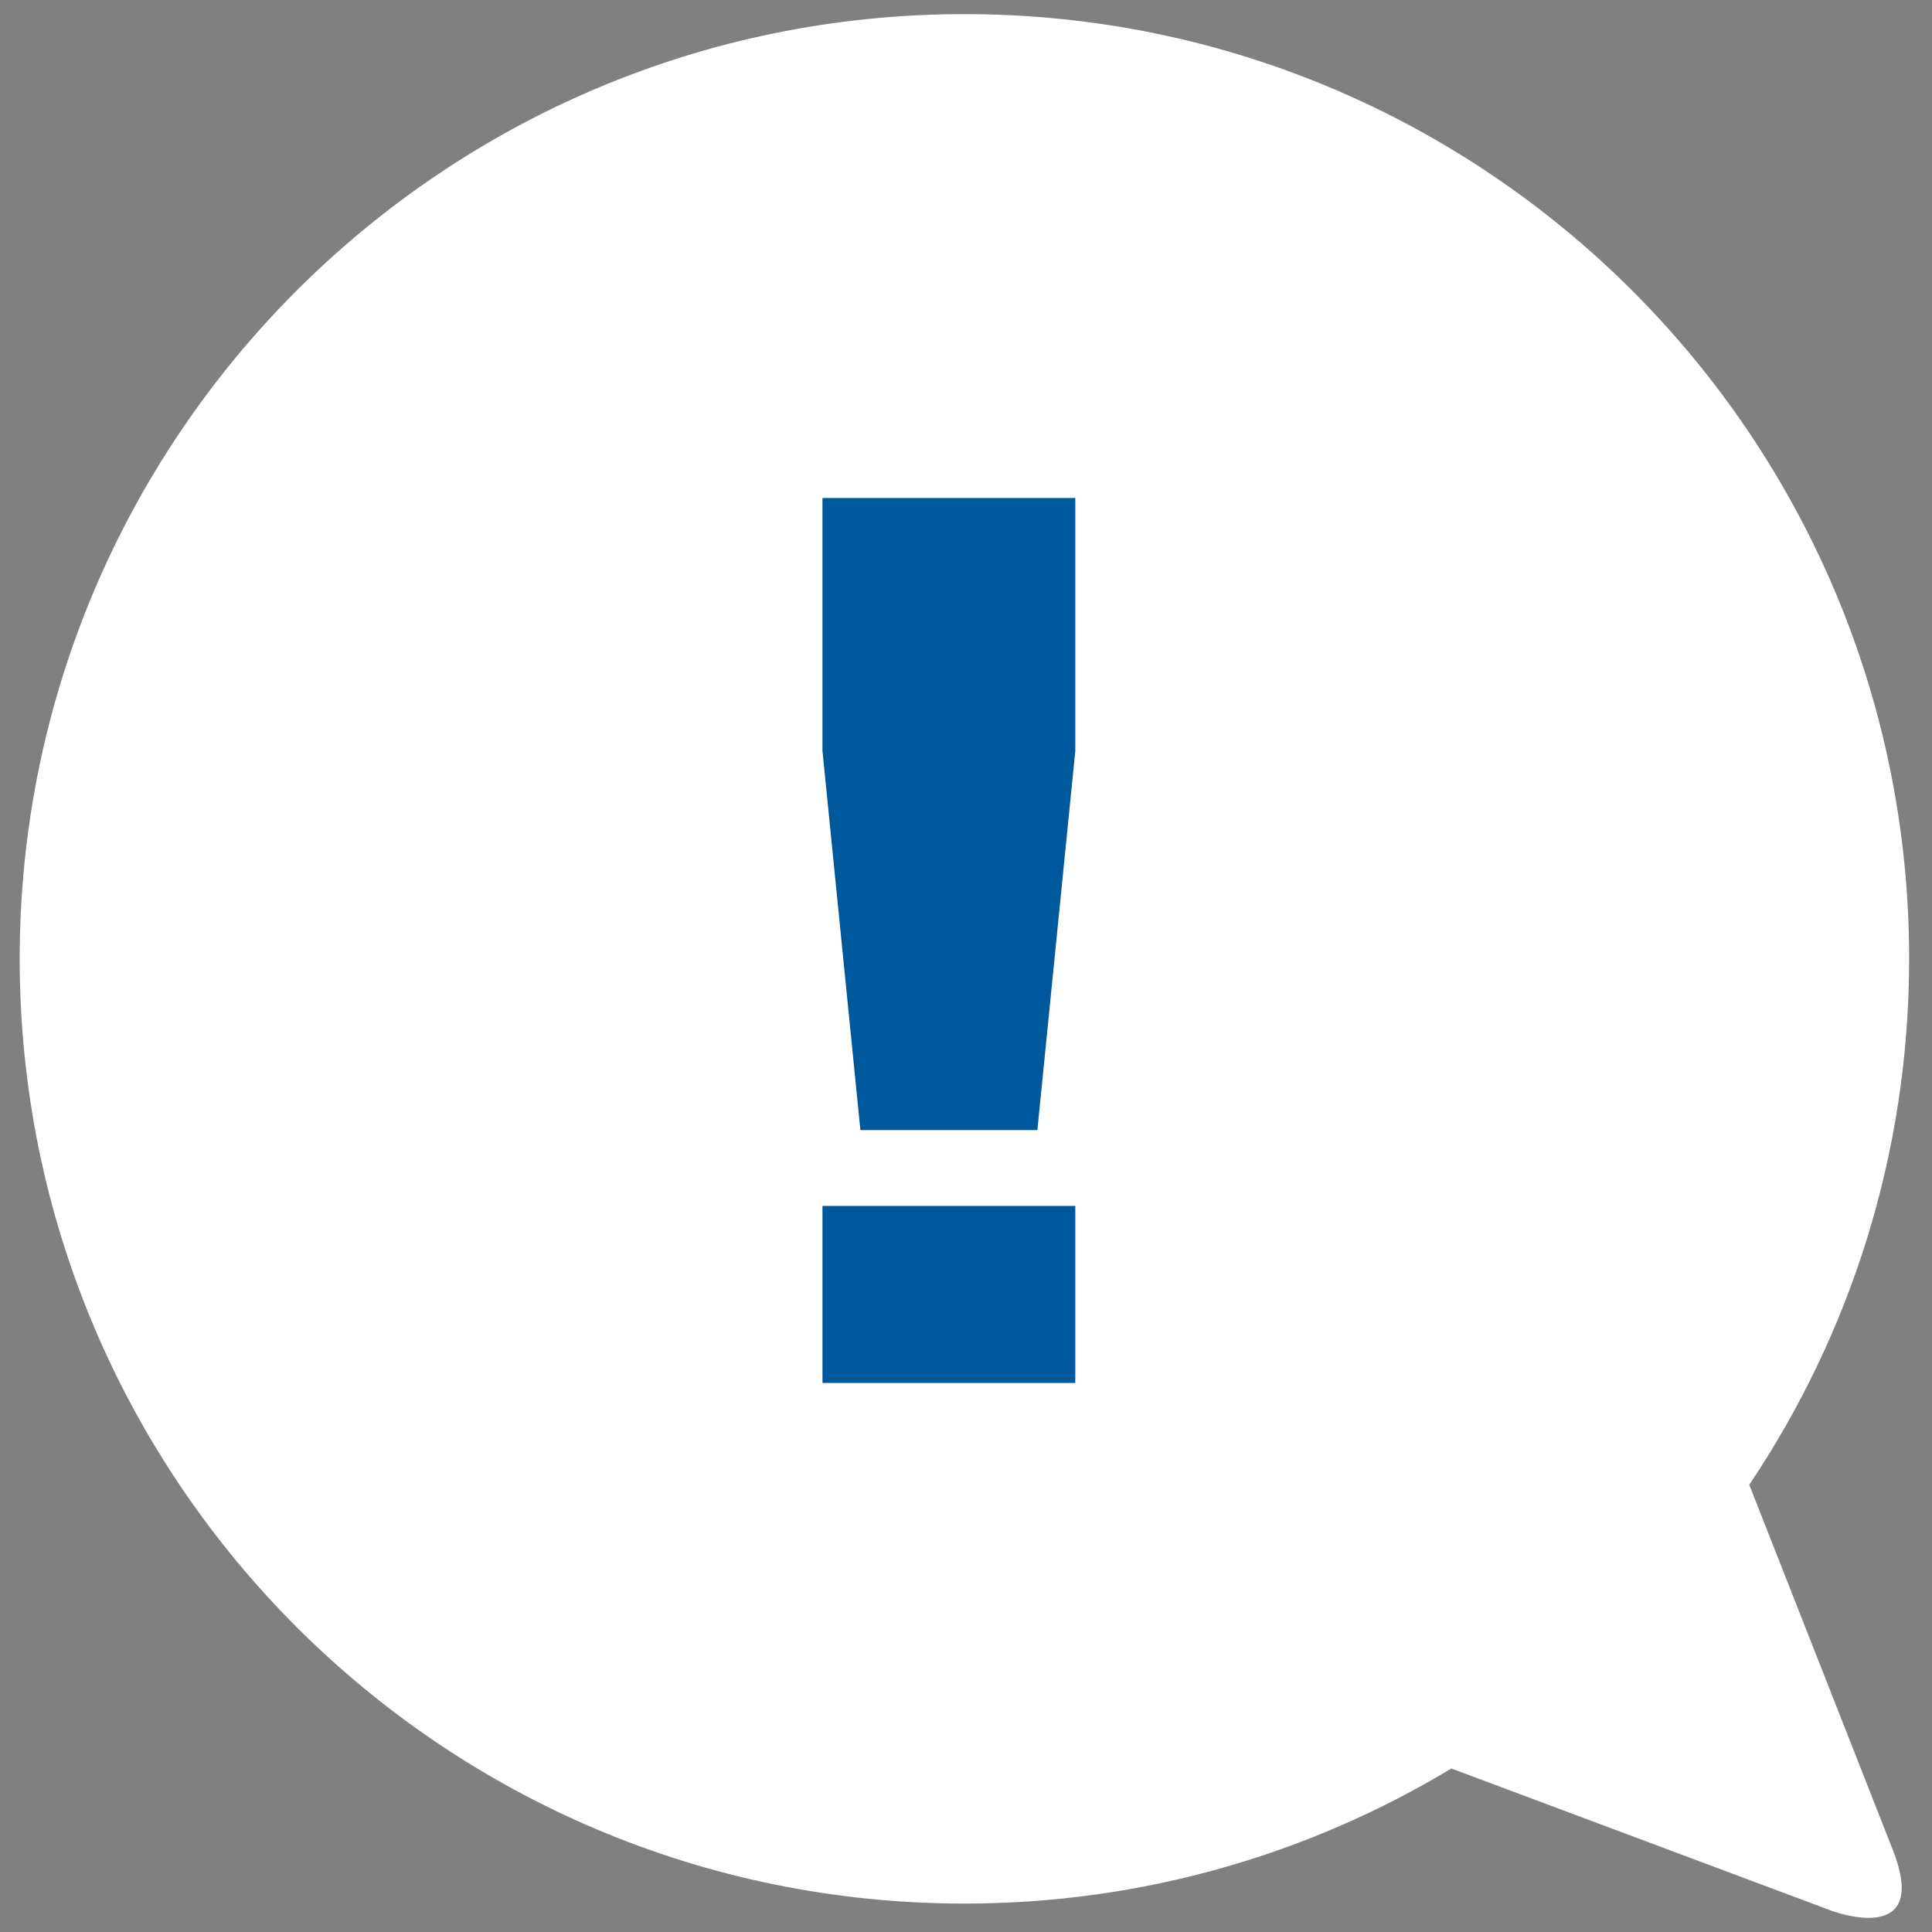
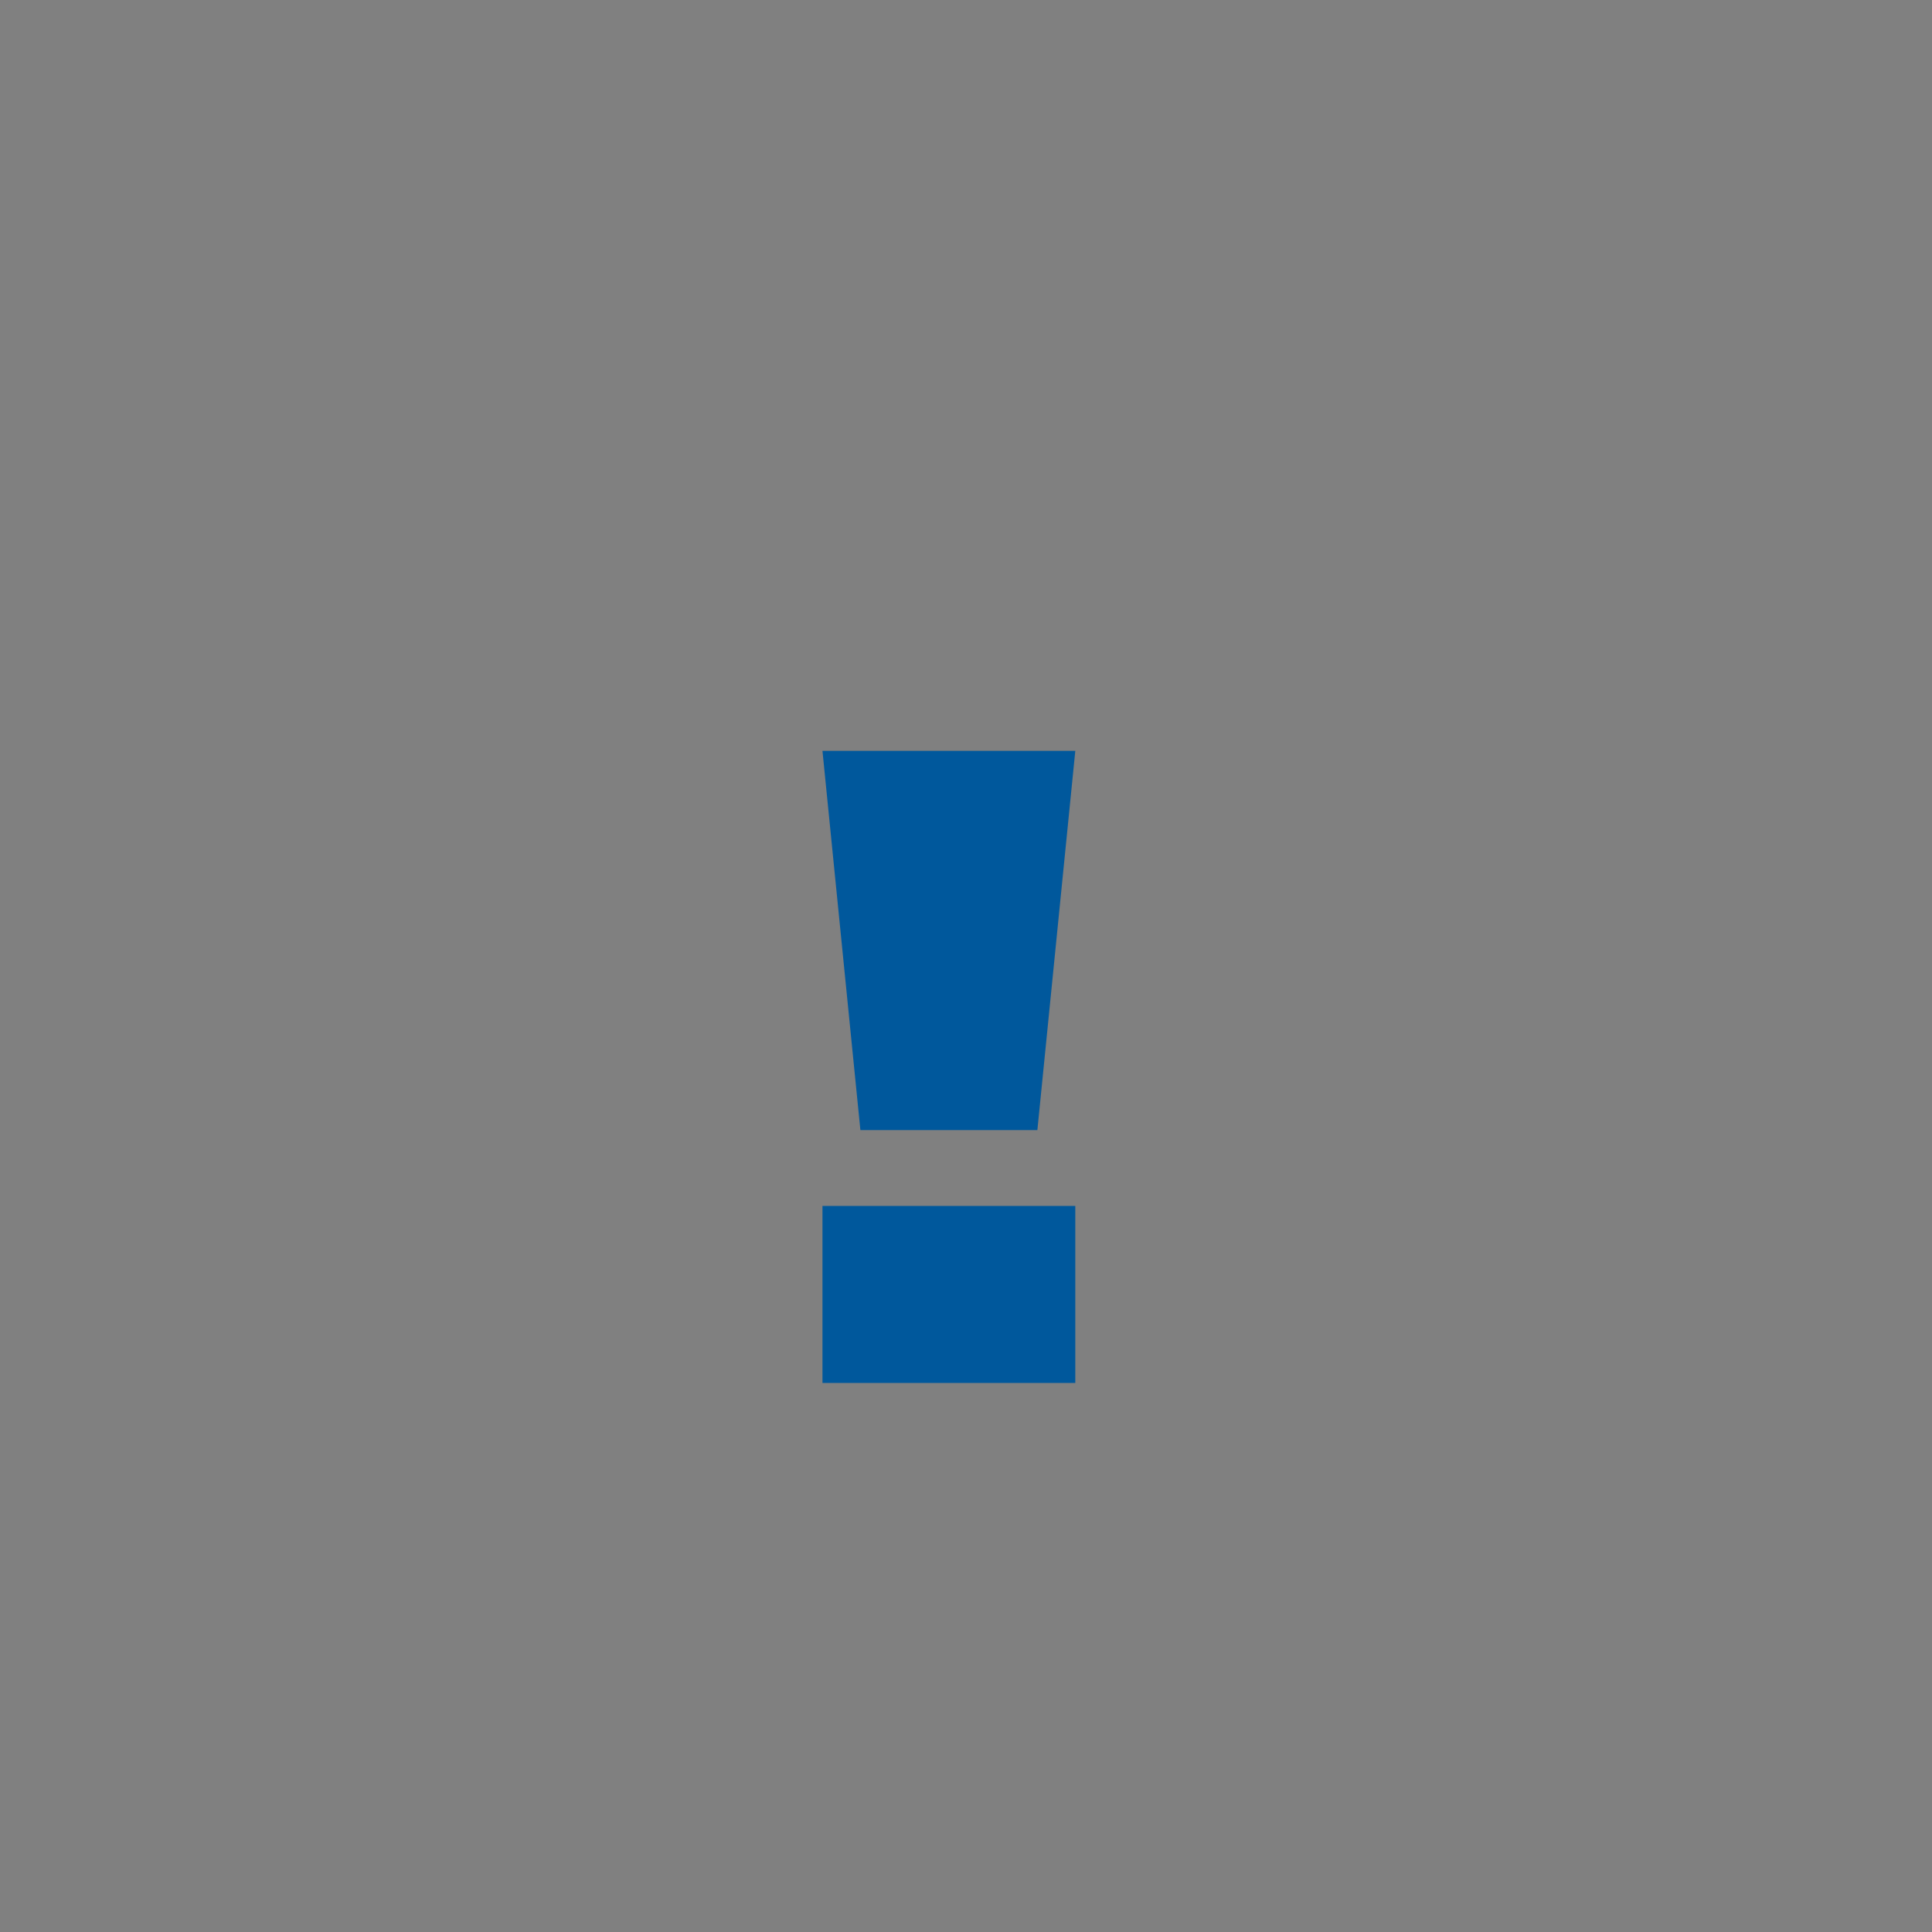
<svg xmlns="http://www.w3.org/2000/svg" id="Layer_1" version="1.1" viewBox="0 0 1448.383 1448.383">
  <rect x="0" y="0" width="1448.383" height="1448.383" fill="#808080" stroke="none" />
  <defs>
    <style>
      .st0 {
        fill: #00589c;
      }

      .st1 {
        fill: #fff;
      }
    </style>
  </defs>
-   <path class="st1" d="M1431.248,718.833c0-391.152-317.093-708.245-708.245-708.245S14.764,327.681,14.764,718.833s317.088,708.245,708.239,708.245c133.561,0,258.448-37.014,365.063-101.276l285.633,106.866s74.247,27.781,45.243-46.001l-107.546-273.574c75.668-112.703,119.85-248.311,119.85-394.26" />
-   <path class="st0" d="M806.134,562.886l-28.433,284.324h-132.684l-28.433-284.324v-189.549h189.549v189.549ZM806.134,1036.76h-189.549v-132.685h189.549v132.685Z" />
+   <path class="st0" d="M806.134,562.886l-28.433,284.324h-132.684l-28.433-284.324h189.549v189.549ZM806.134,1036.76h-189.549v-132.685h189.549v132.685Z" />
</svg>